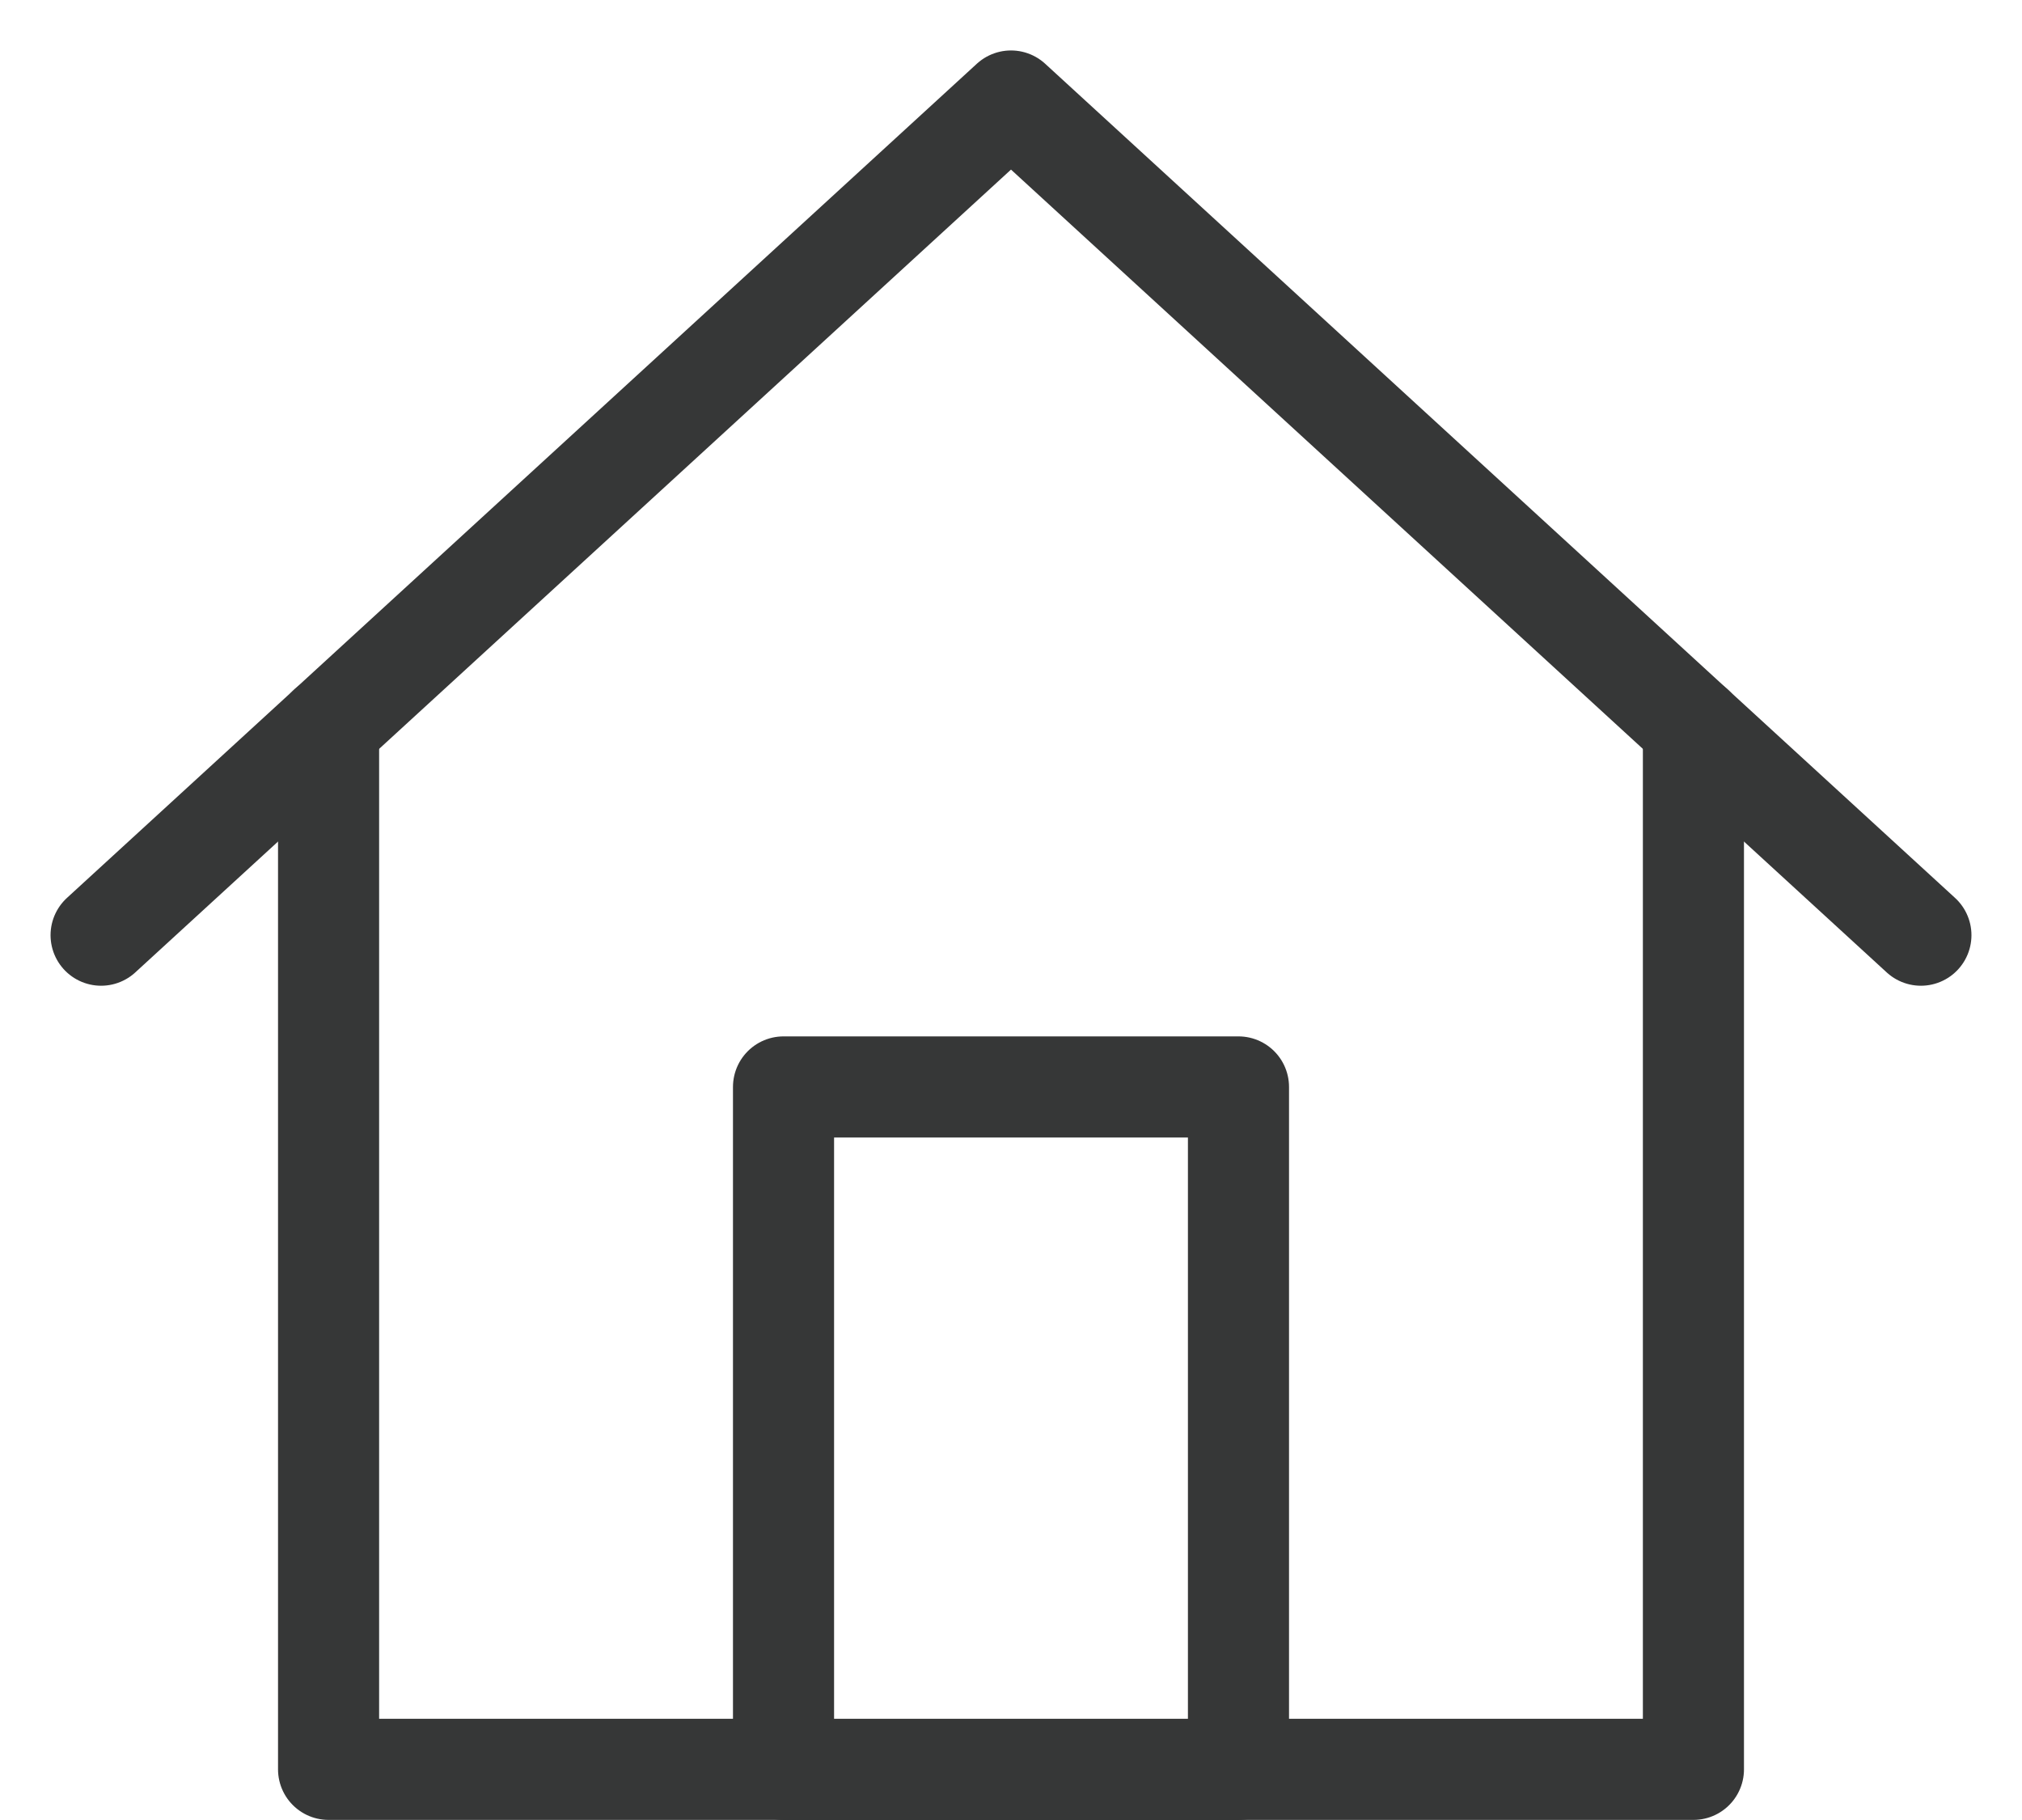
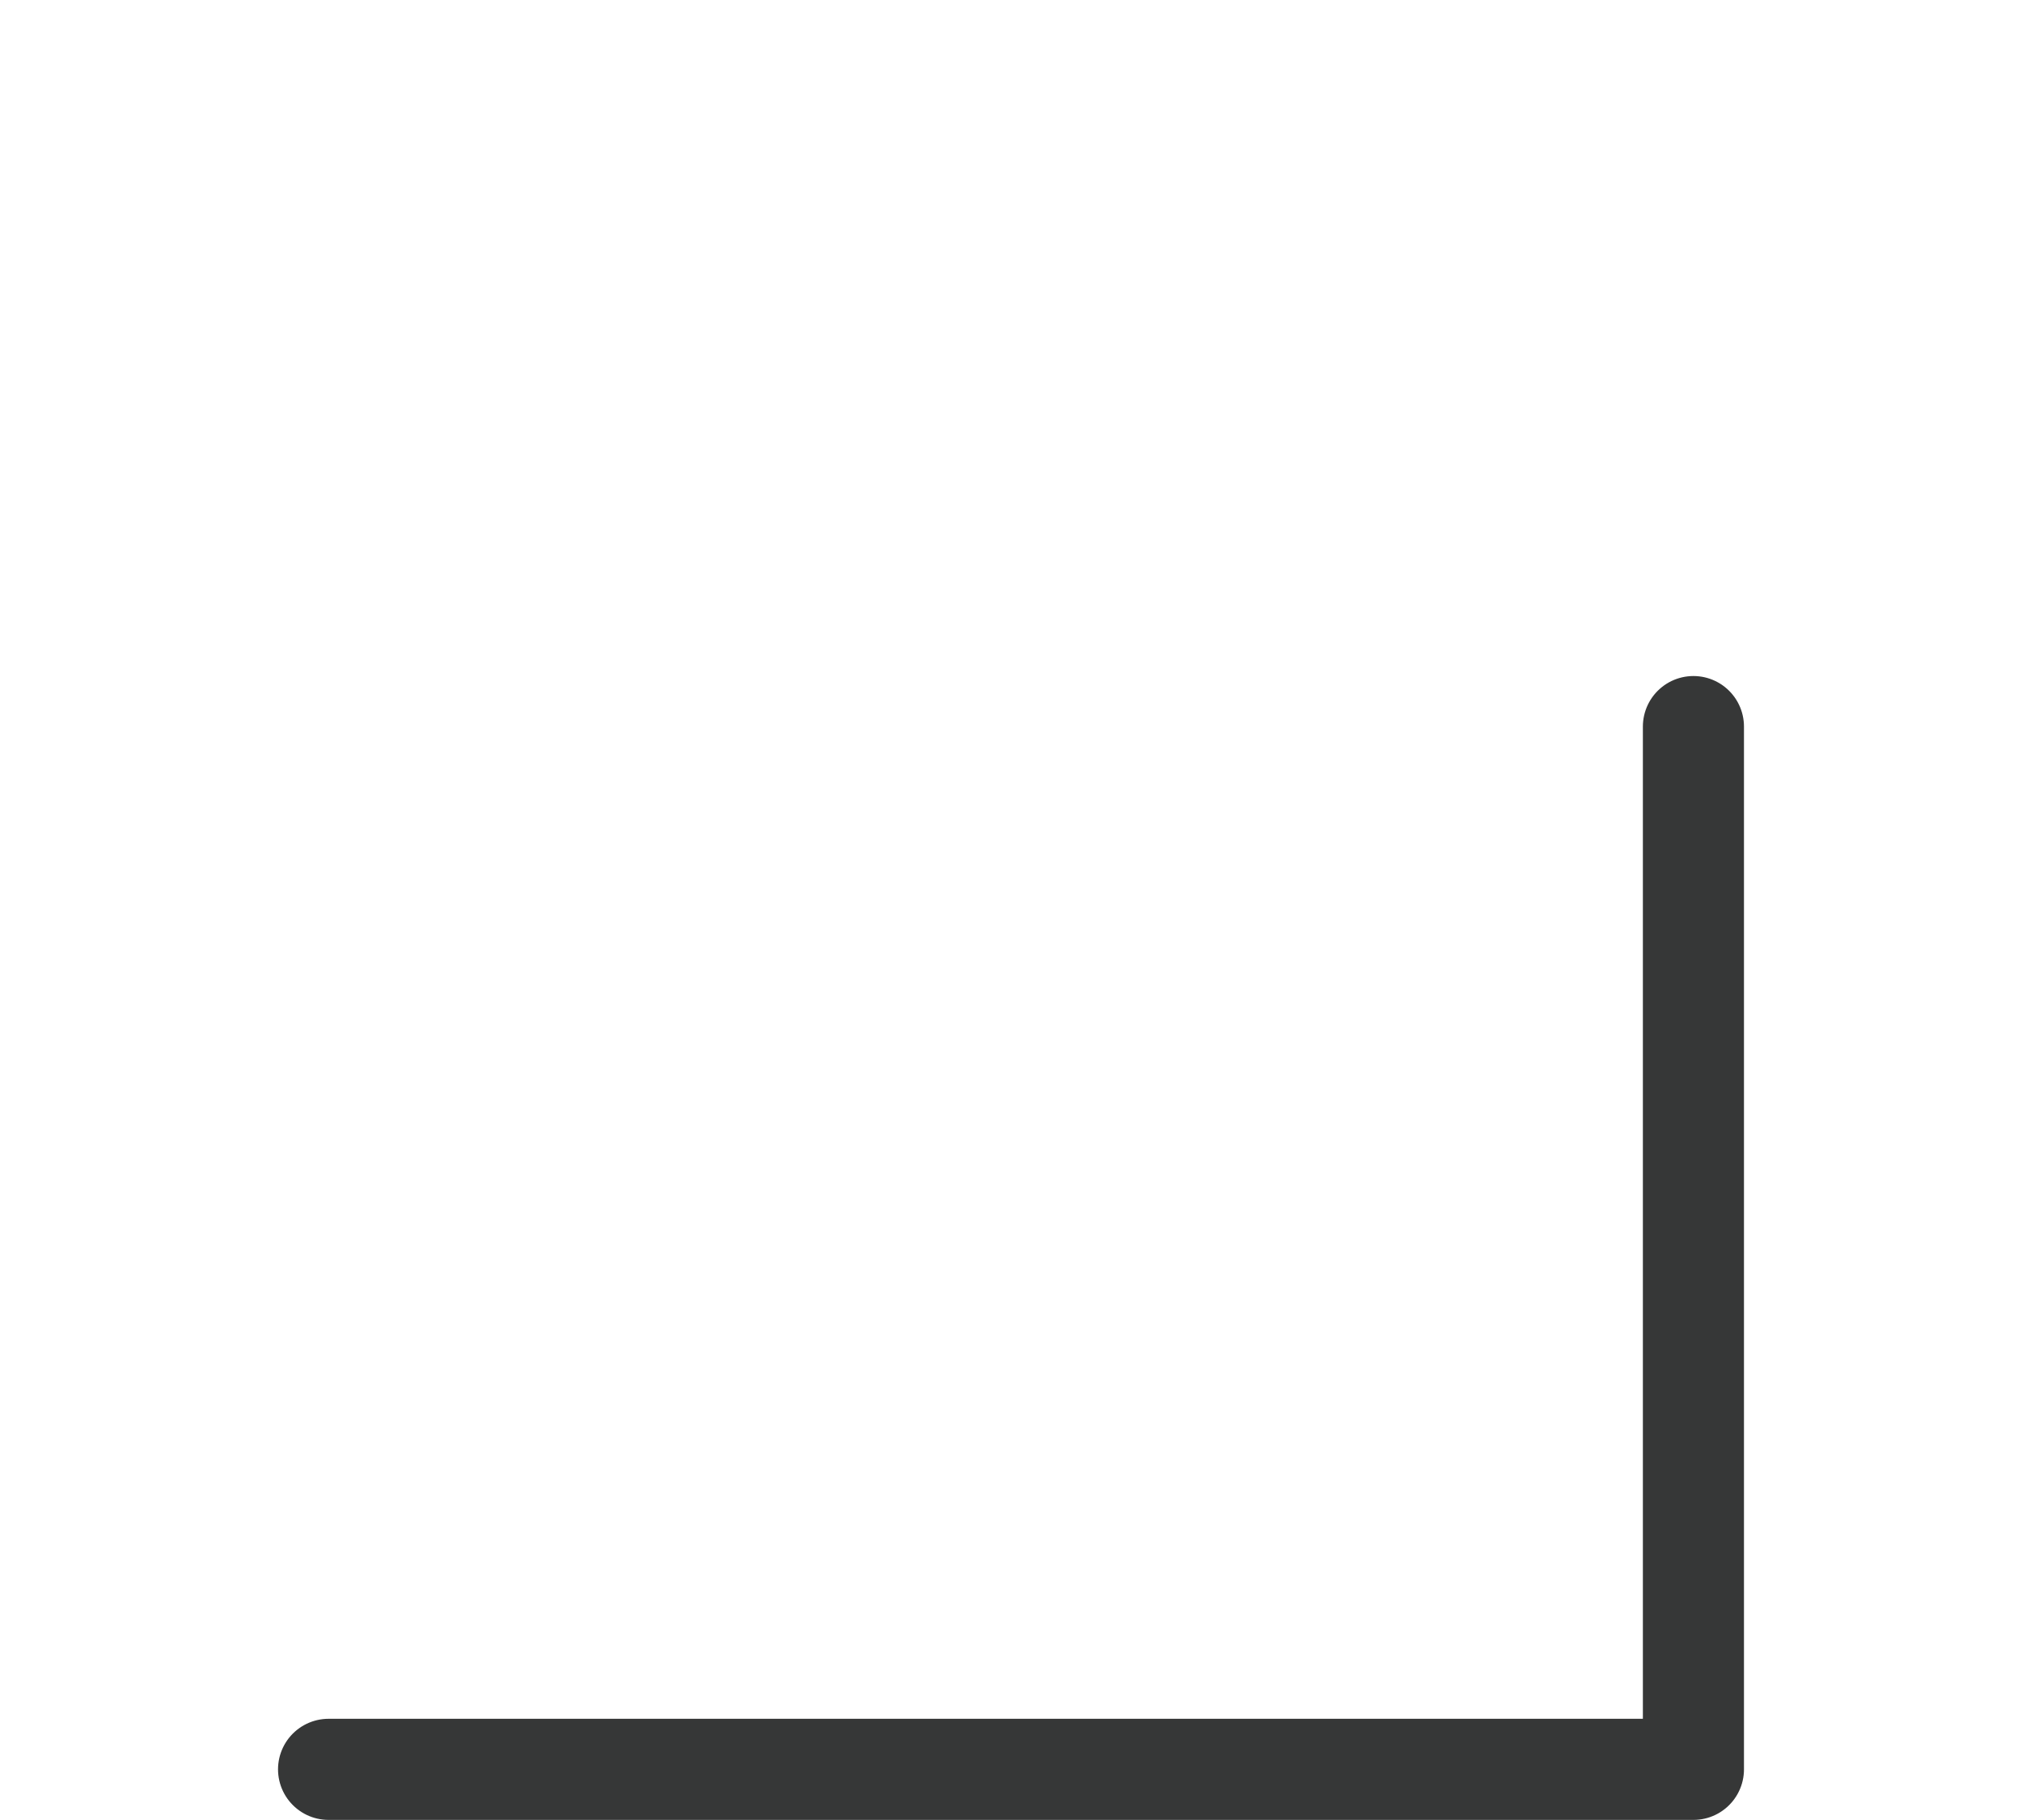
<svg xmlns="http://www.w3.org/2000/svg" width="20" height="18" viewBox="0 0 20 18" fill="none">
-   <path d="M16.75 7.186V17.499H3.25V7.186" stroke="#363737" stroke-miterlimit="10" stroke-linecap="round" stroke-linejoin="round" />
-   <path d="M12.25 17.5H7.75V10.75H12.25V17.5Z" stroke="#363737" stroke-miterlimit="10" stroke-linecap="round" stroke-linejoin="round" />
-   <path d="M19 9.249L10 0.999L1 9.249" stroke="#363737" stroke-miterlimit="10" stroke-linecap="round" stroke-linejoin="round" />
+   <path d="M16.75 7.186V17.499H3.25" stroke="#363737" stroke-miterlimit="10" stroke-linecap="round" stroke-linejoin="round" />
</svg>